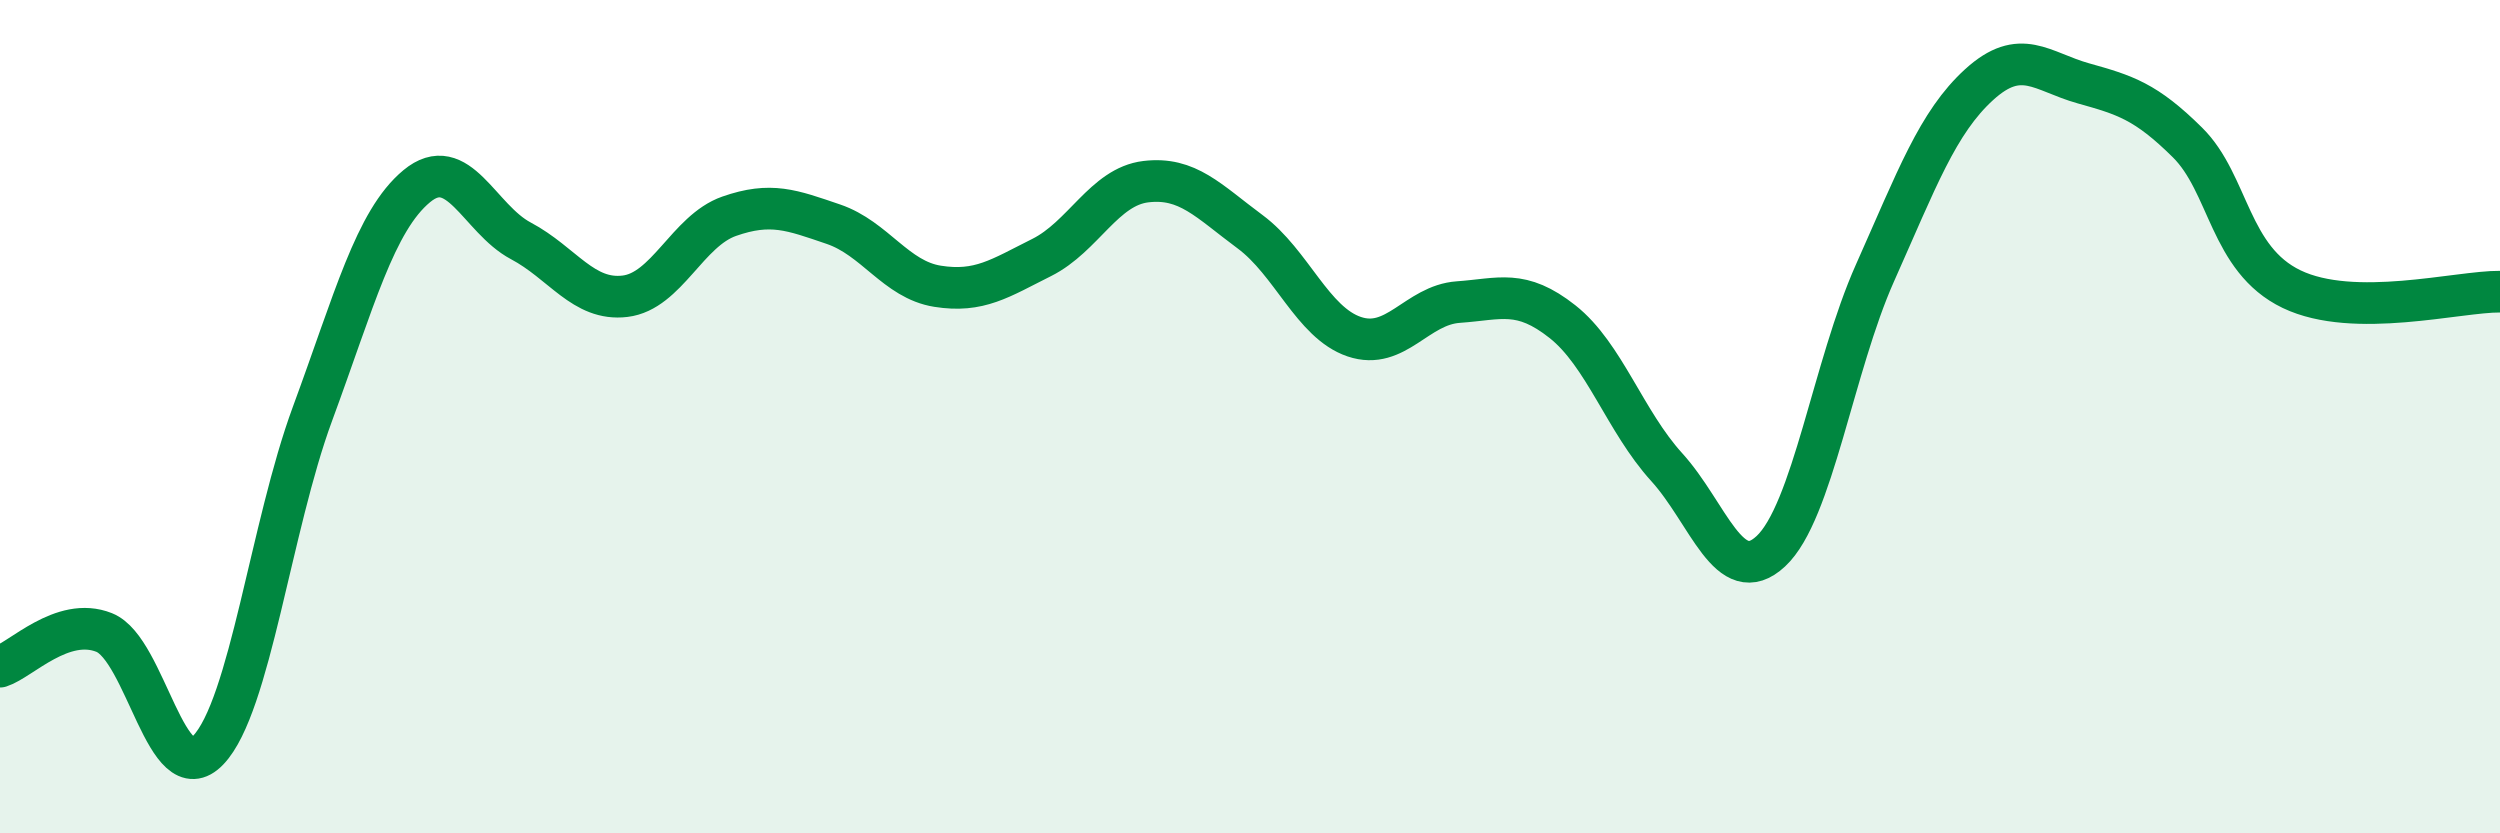
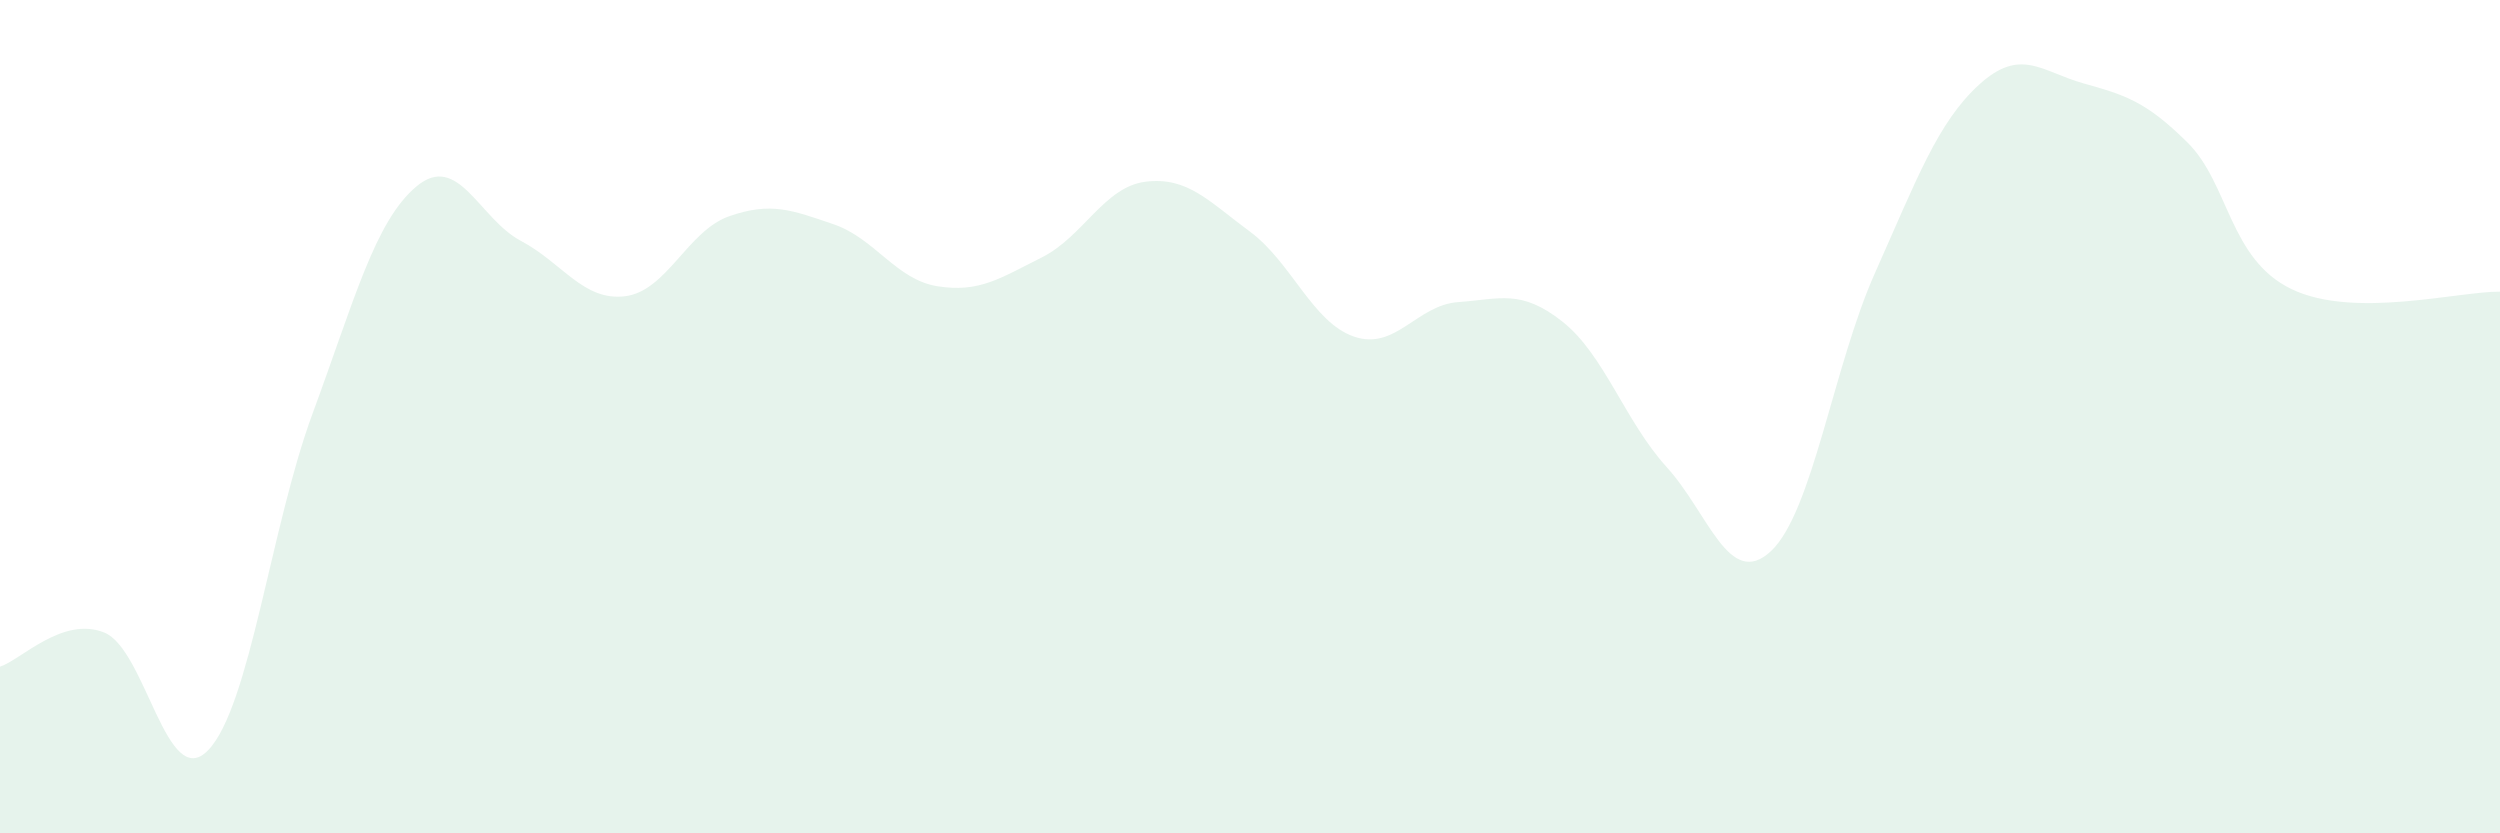
<svg xmlns="http://www.w3.org/2000/svg" width="60" height="20" viewBox="0 0 60 20">
  <path d="M 0,16 C 0.5,15.84 1.5,14.78 2.5,15.18 C 3.5,15.58 4,19.05 5,18 C 6,16.95 6.5,12.64 7.5,9.93 C 8.5,7.22 9,5.3 10,4.47 C 11,3.64 11.5,5.25 12.5,5.78 C 13.5,6.31 14,7.23 15,7.11 C 16,6.99 16.5,5.54 17.5,5.19 C 18.5,4.84 19,5.04 20,5.38 C 21,5.72 21.5,6.71 22.5,6.87 C 23.5,7.03 24,6.68 25,6.18 C 26,5.68 26.5,4.48 27.5,4.36 C 28.5,4.24 29,4.82 30,5.56 C 31,6.3 31.5,7.74 32.5,8.08 C 33.5,8.42 34,7.32 35,7.25 C 36,7.18 36.5,6.93 37.5,7.72 C 38.5,8.51 39,10.11 40,11.21 C 41,12.31 41.5,14.16 42.5,13.23 C 43.5,12.3 44,8.79 45,6.55 C 46,4.31 46.5,2.94 47.5,2.03 C 48.5,1.12 49,1.72 50,2 C 51,2.28 51.5,2.43 52.5,3.42 C 53.5,4.41 53.5,6.22 55,6.94 C 56.5,7.66 59,6.99 60,7L60 20L0 20Z" fill="#008740" opacity="0.1" stroke-linecap="round" stroke-linejoin="round" />
-   <path d="M 0,16 C 0.5,15.84 1.5,14.78 2.5,15.18 C 3.5,15.58 4,19.05 5,18 C 6,16.95 6.5,12.64 7.5,9.93 C 8.5,7.22 9,5.3 10,4.47 C 11,3.64 11.5,5.25 12.5,5.78 C 13.5,6.31 14,7.23 15,7.11 C 16,6.99 16.5,5.54 17.5,5.19 C 18.5,4.84 19,5.04 20,5.38 C 21,5.72 21.5,6.71 22.5,6.87 C 23.5,7.03 24,6.68 25,6.18 C 26,5.68 26.5,4.48 27.5,4.36 C 28.5,4.24 29,4.82 30,5.56 C 31,6.3 31.5,7.74 32.5,8.08 C 33.5,8.42 34,7.32 35,7.25 C 36,7.18 36.5,6.93 37.5,7.72 C 38.5,8.51 39,10.11 40,11.21 C 41,12.31 41.5,14.16 42.5,13.23 C 43.5,12.3 44,8.79 45,6.55 C 46,4.31 46.5,2.94 47.5,2.03 C 48.5,1.12 49,1.72 50,2 C 51,2.28 51.5,2.43 52.5,3.42 C 53.5,4.41 53.5,6.22 55,6.94 C 56.5,7.66 59,6.99 60,7" stroke="#008740" stroke-width="1" fill="none" stroke-linecap="round" stroke-linejoin="round" />
</svg>